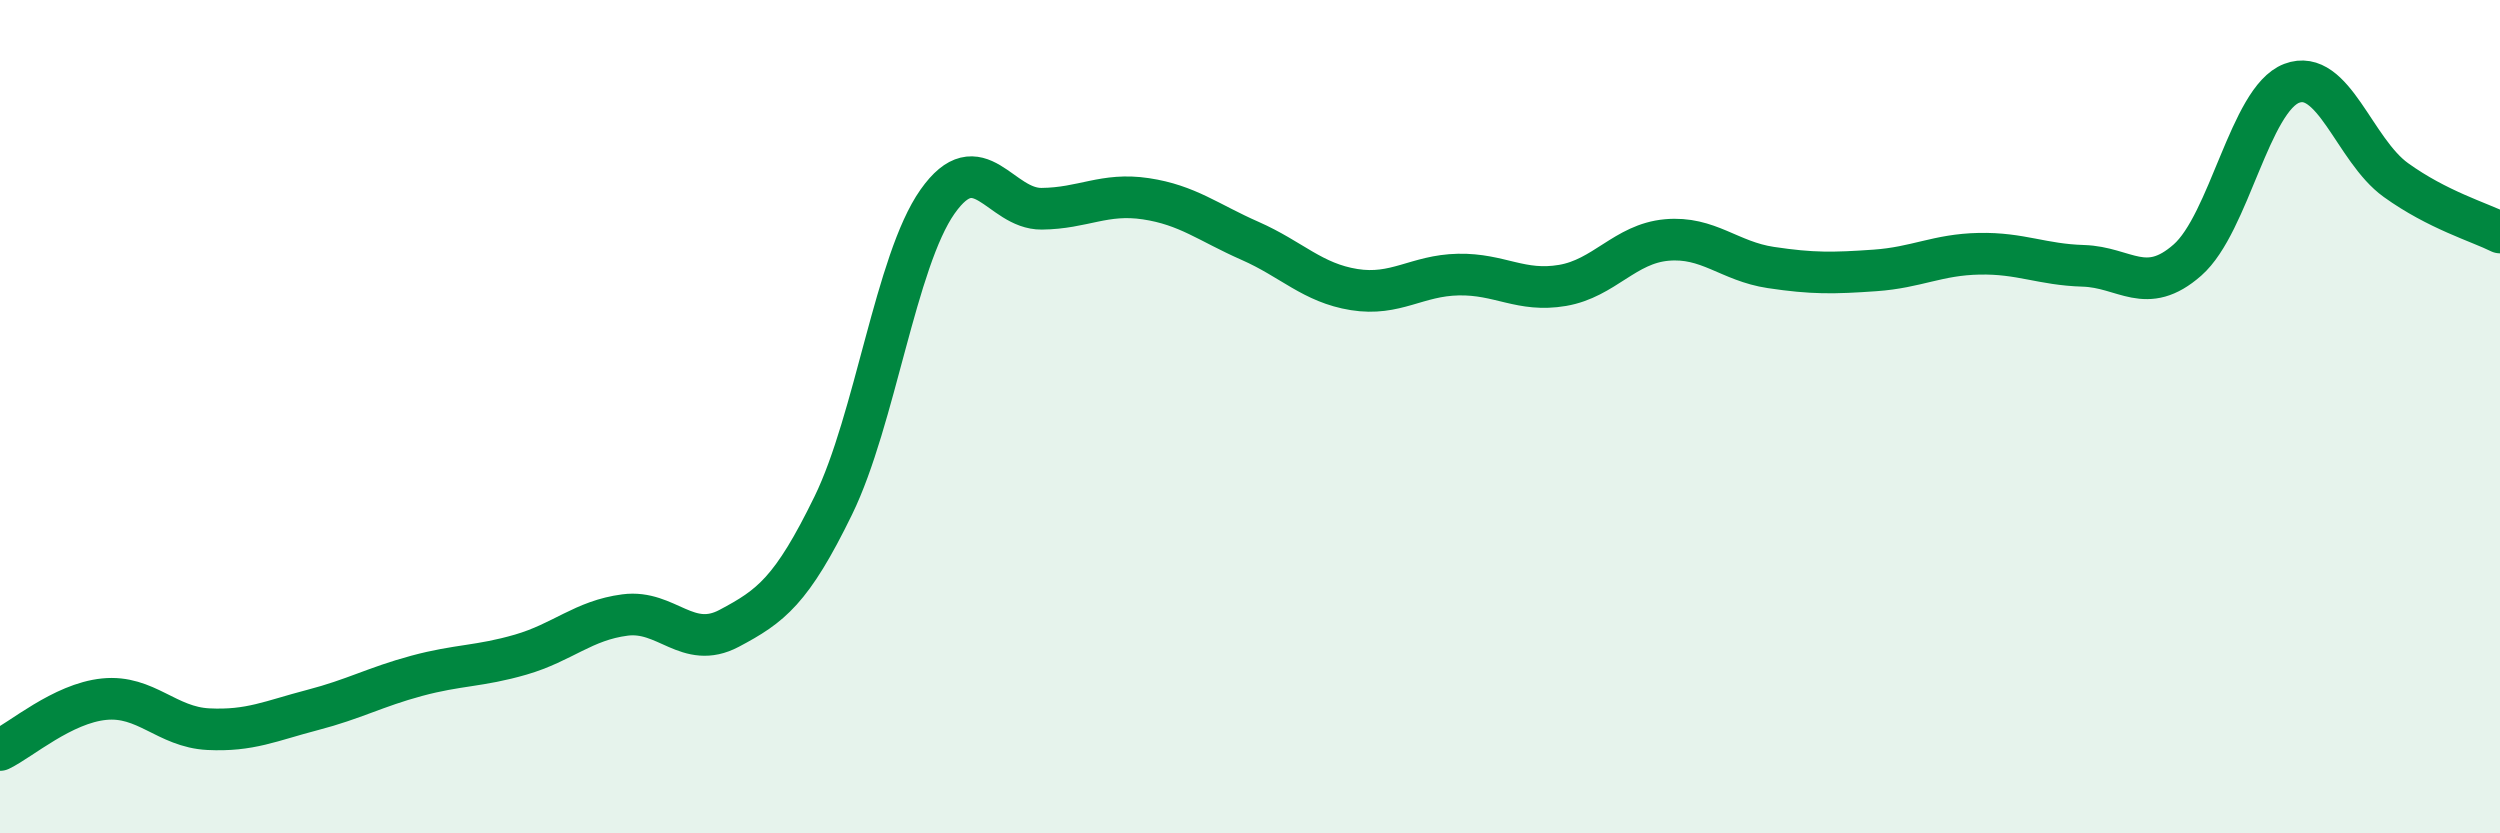
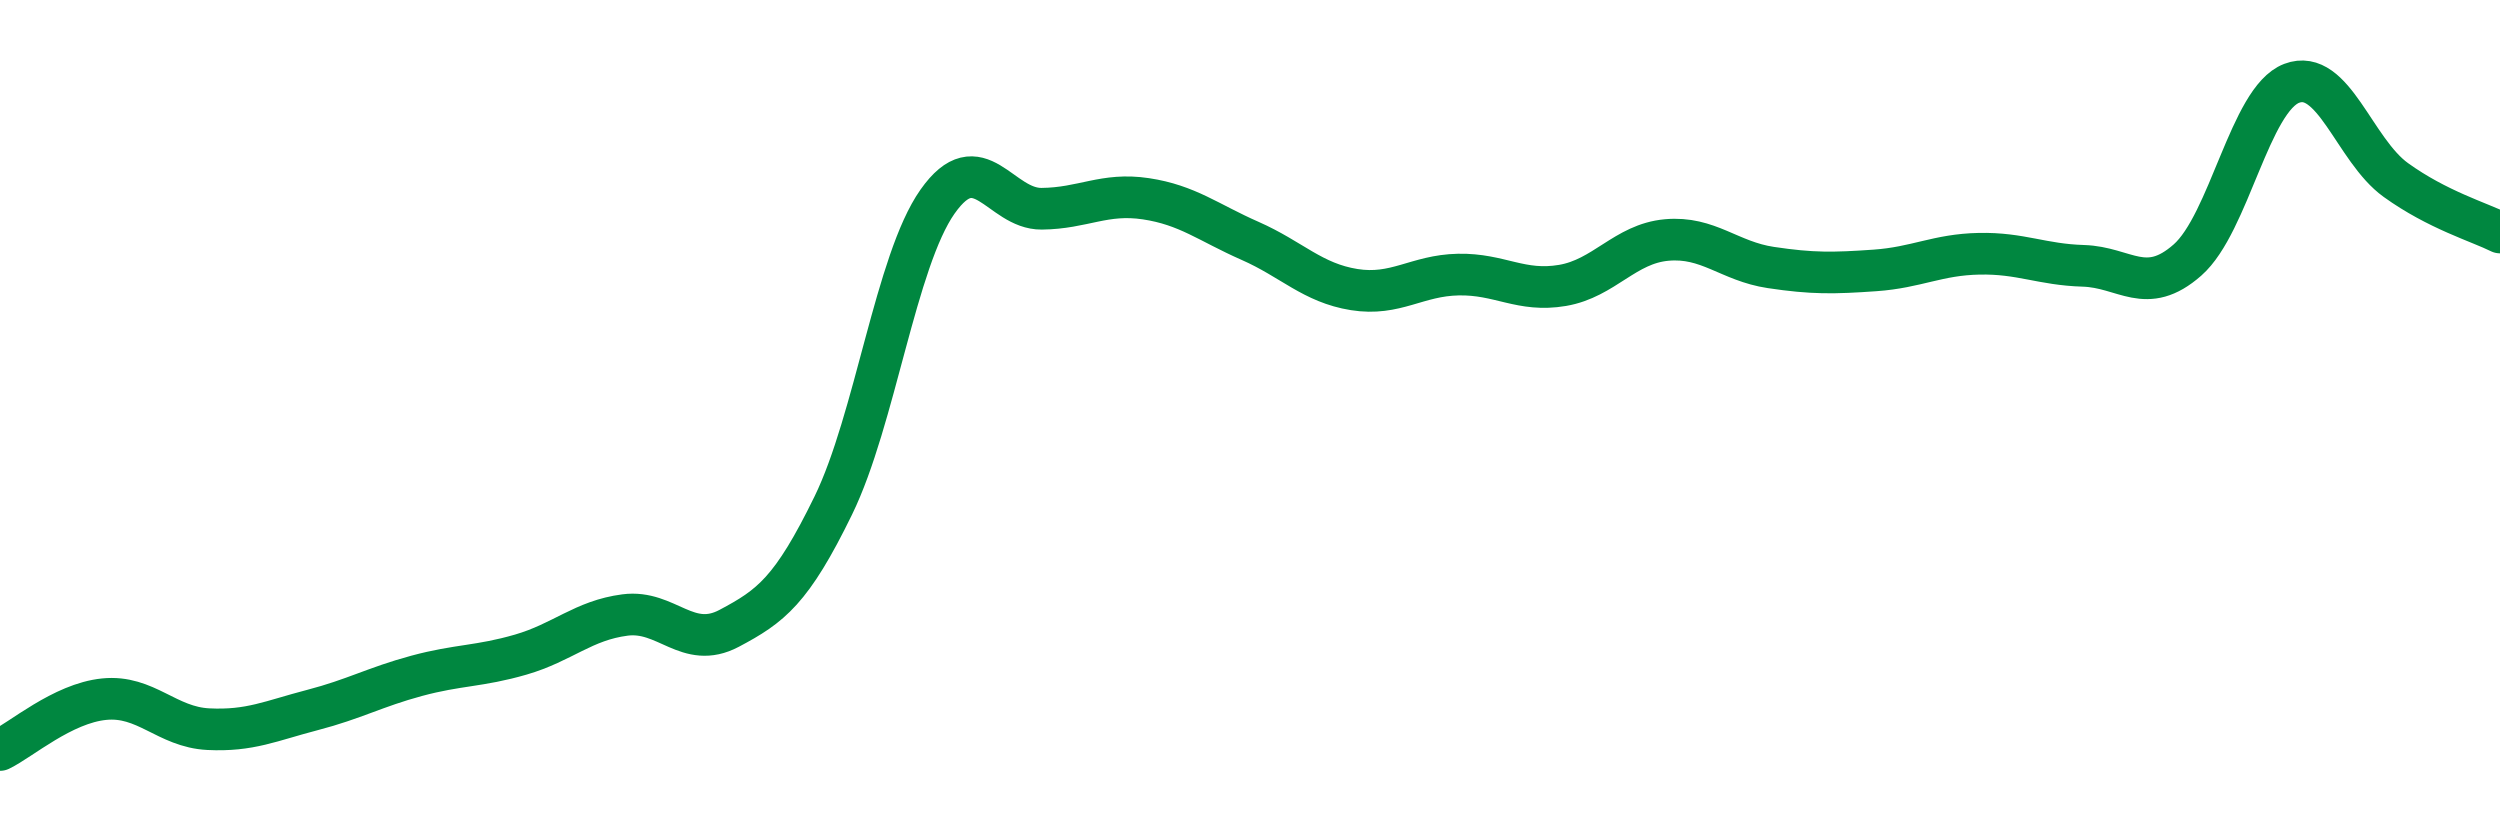
<svg xmlns="http://www.w3.org/2000/svg" width="60" height="20" viewBox="0 0 60 20">
-   <path d="M 0,18 C 0.5,17.76 1.5,16.88 2.5,16.78 C 3.5,16.68 4,17.45 5,17.5 C 6,17.55 6.5,17.3 7.5,17.04 C 8.5,16.78 9,16.49 10,16.22 C 11,15.95 11.5,16 12.5,15.71 C 13.5,15.42 14,14.89 15,14.76 C 16,14.63 16.5,15.61 17.5,15.08 C 18.5,14.55 19,14.18 20,12.13 C 21,10.08 21.5,6.26 22.5,4.84 C 23.5,3.42 24,5.02 25,5.01 C 26,5 26.5,4.62 27.5,4.77 C 28.5,4.92 29,5.34 30,5.78 C 31,6.22 31.5,6.79 32.5,6.95 C 33.5,7.11 34,6.61 35,6.59 C 36,6.57 36.5,7.02 37.5,6.85 C 38.5,6.68 39,5.85 40,5.76 C 41,5.67 41.5,6.27 42.5,6.42 C 43.5,6.57 44,6.56 45,6.49 C 46,6.42 46.5,6.11 47.5,6.09 C 48.5,6.07 49,6.35 50,6.38 C 51,6.41 51.5,7.12 52.5,6.24 C 53.5,5.36 54,2.38 55,2 C 56,1.62 56.5,3.6 57.5,4.32 C 58.5,5.04 59.5,5.33 60,5.58L60 20L0 20Z" fill="#008740" opacity="0.1" stroke-linecap="round" stroke-linejoin="round" />
  <path d="M 0,18 C 0.5,17.76 1.5,16.88 2.5,16.78 C 3.5,16.68 4,17.45 5,17.5 C 6,17.55 6.5,17.3 7.5,17.04 C 8.5,16.78 9,16.49 10,16.22 C 11,15.95 11.5,16 12.5,15.71 C 13.5,15.42 14,14.89 15,14.76 C 16,14.63 16.5,15.61 17.5,15.08 C 18.5,14.55 19,14.18 20,12.13 C 21,10.08 21.5,6.26 22.5,4.84 C 23.5,3.42 24,5.02 25,5.01 C 26,5 26.5,4.62 27.5,4.77 C 28.5,4.92 29,5.34 30,5.78 C 31,6.22 31.5,6.79 32.5,6.95 C 33.5,7.11 34,6.61 35,6.59 C 36,6.57 36.5,7.02 37.5,6.85 C 38.5,6.68 39,5.85 40,5.76 C 41,5.67 41.5,6.27 42.5,6.42 C 43.5,6.57 44,6.56 45,6.49 C 46,6.42 46.5,6.11 47.5,6.09 C 48.5,6.07 49,6.35 50,6.38 C 51,6.41 51.5,7.12 52.5,6.24 C 53.5,5.36 54,2.38 55,2 C 56,1.62 56.5,3.6 57.5,4.32 C 58.5,5.04 59.5,5.33 60,5.58" stroke="#008740" stroke-width="1" fill="none" stroke-linecap="round" stroke-linejoin="round" />
</svg>